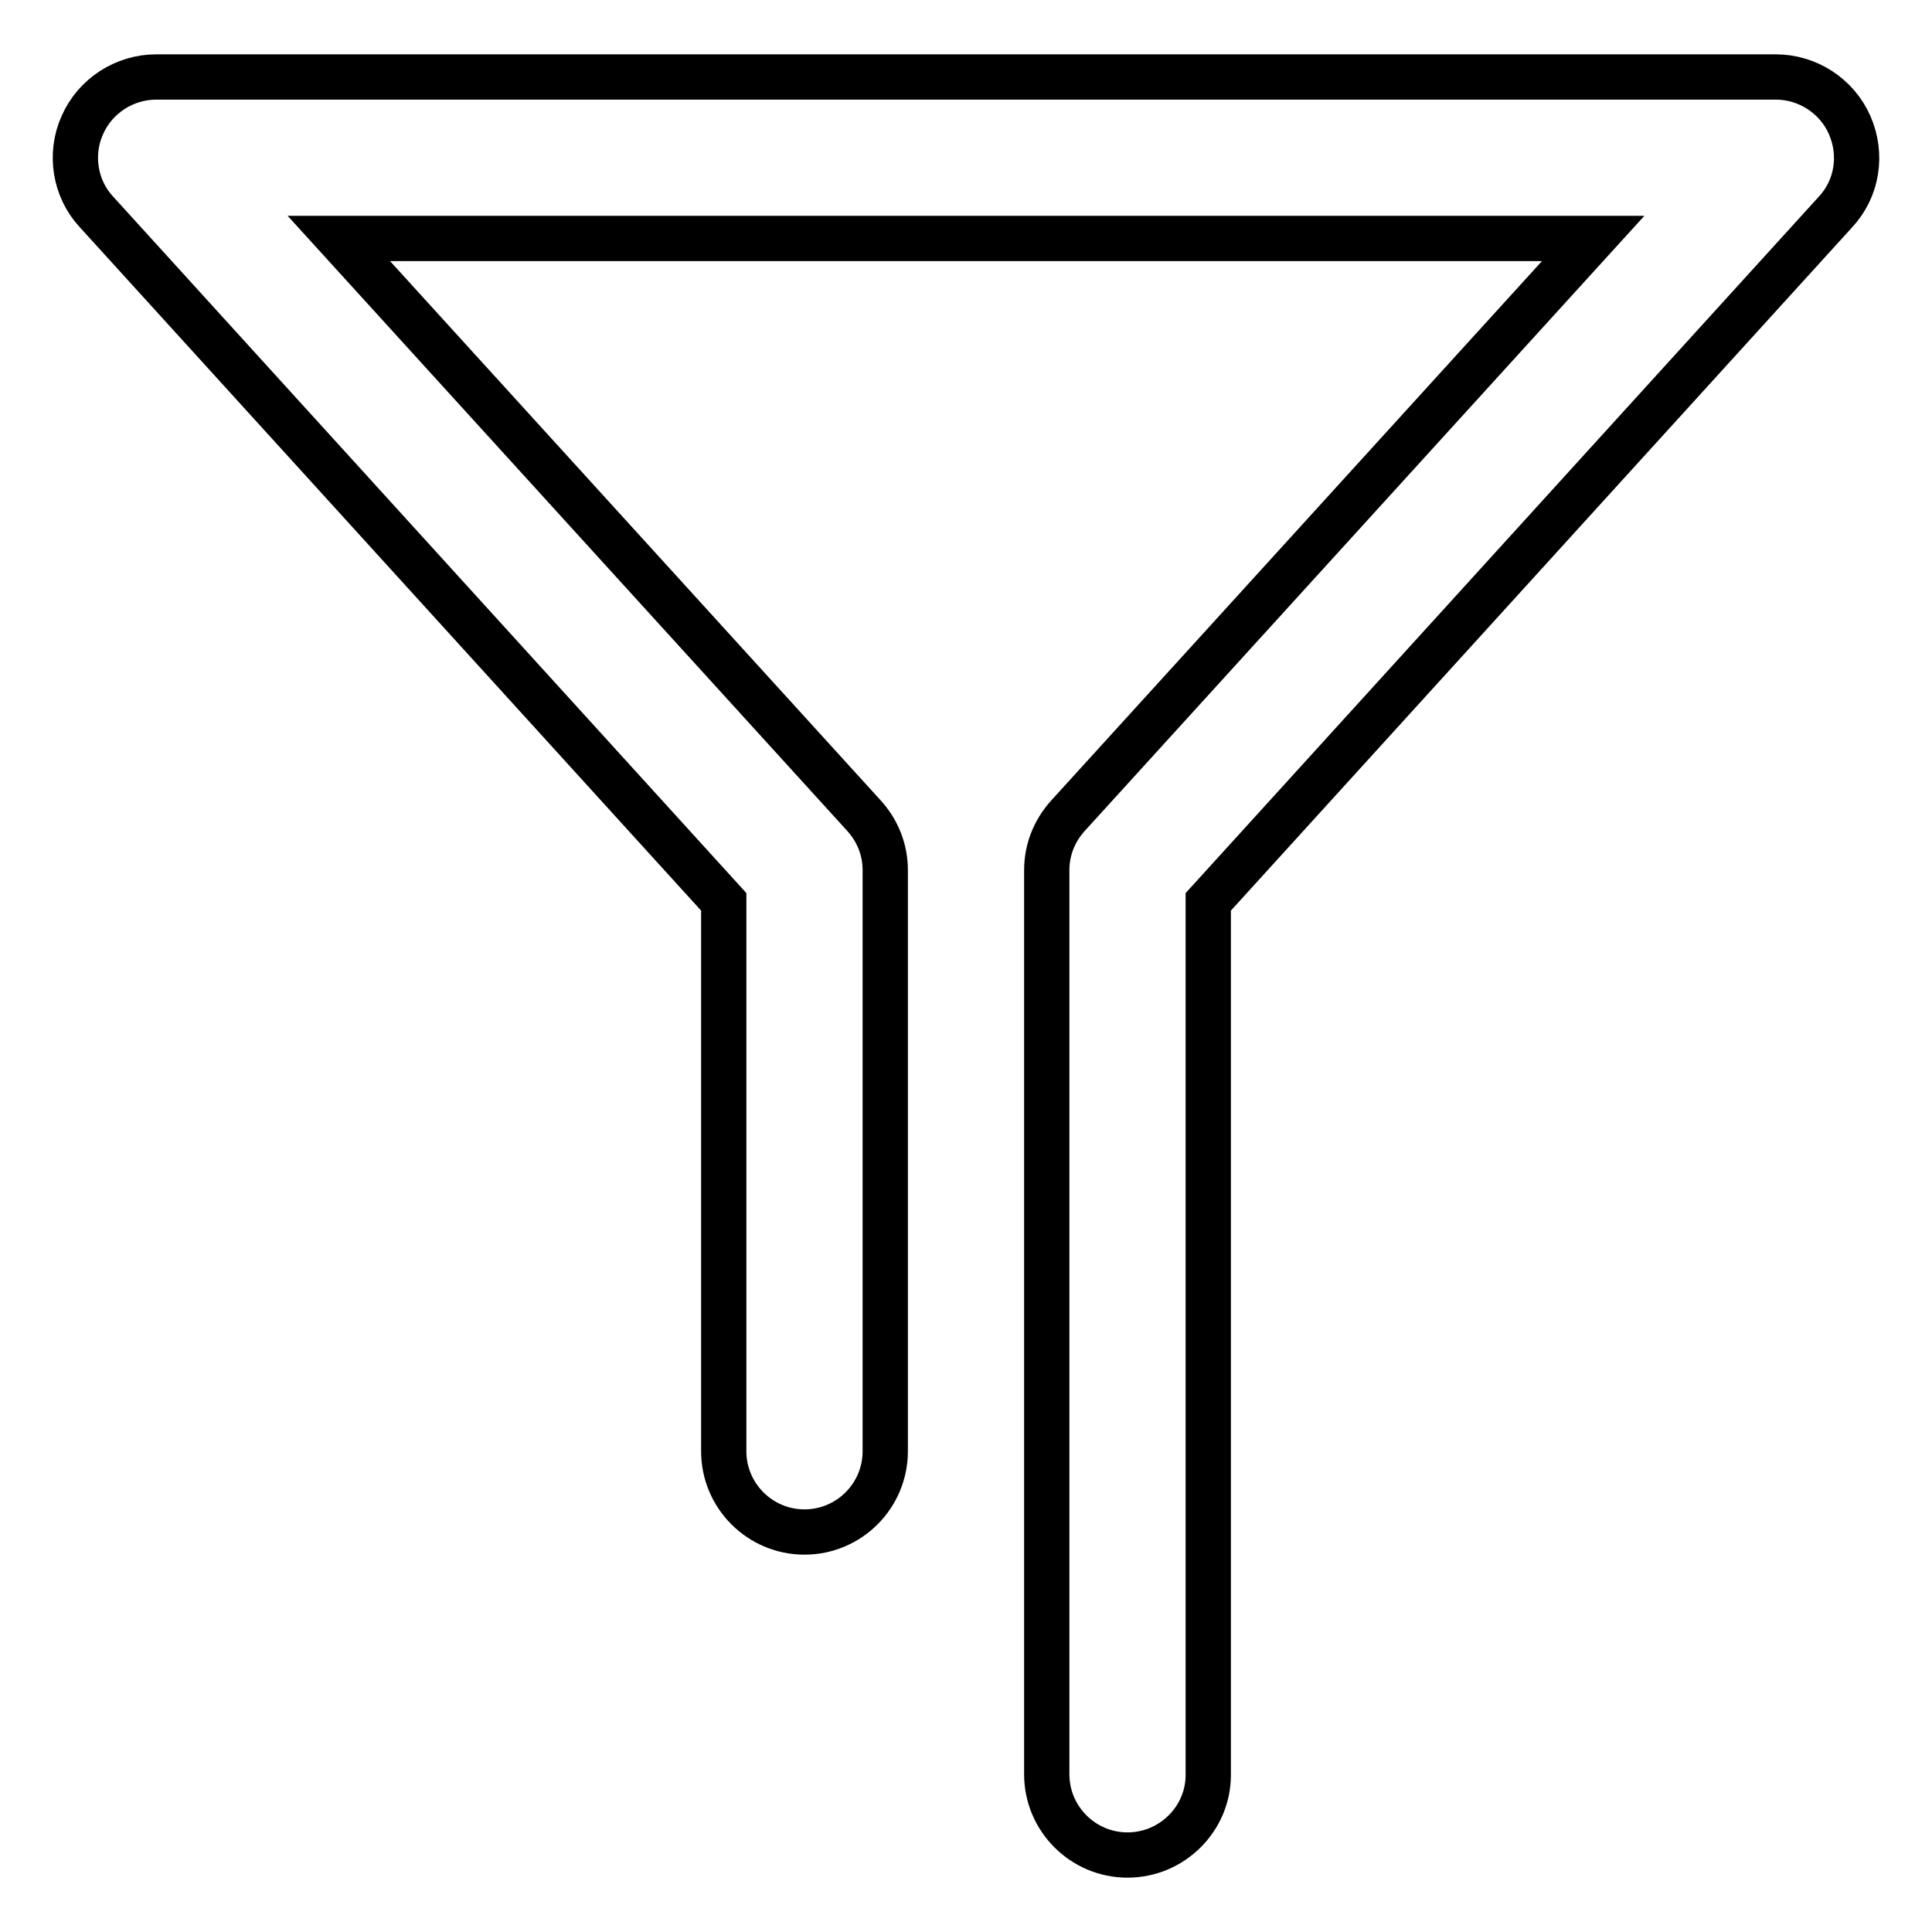
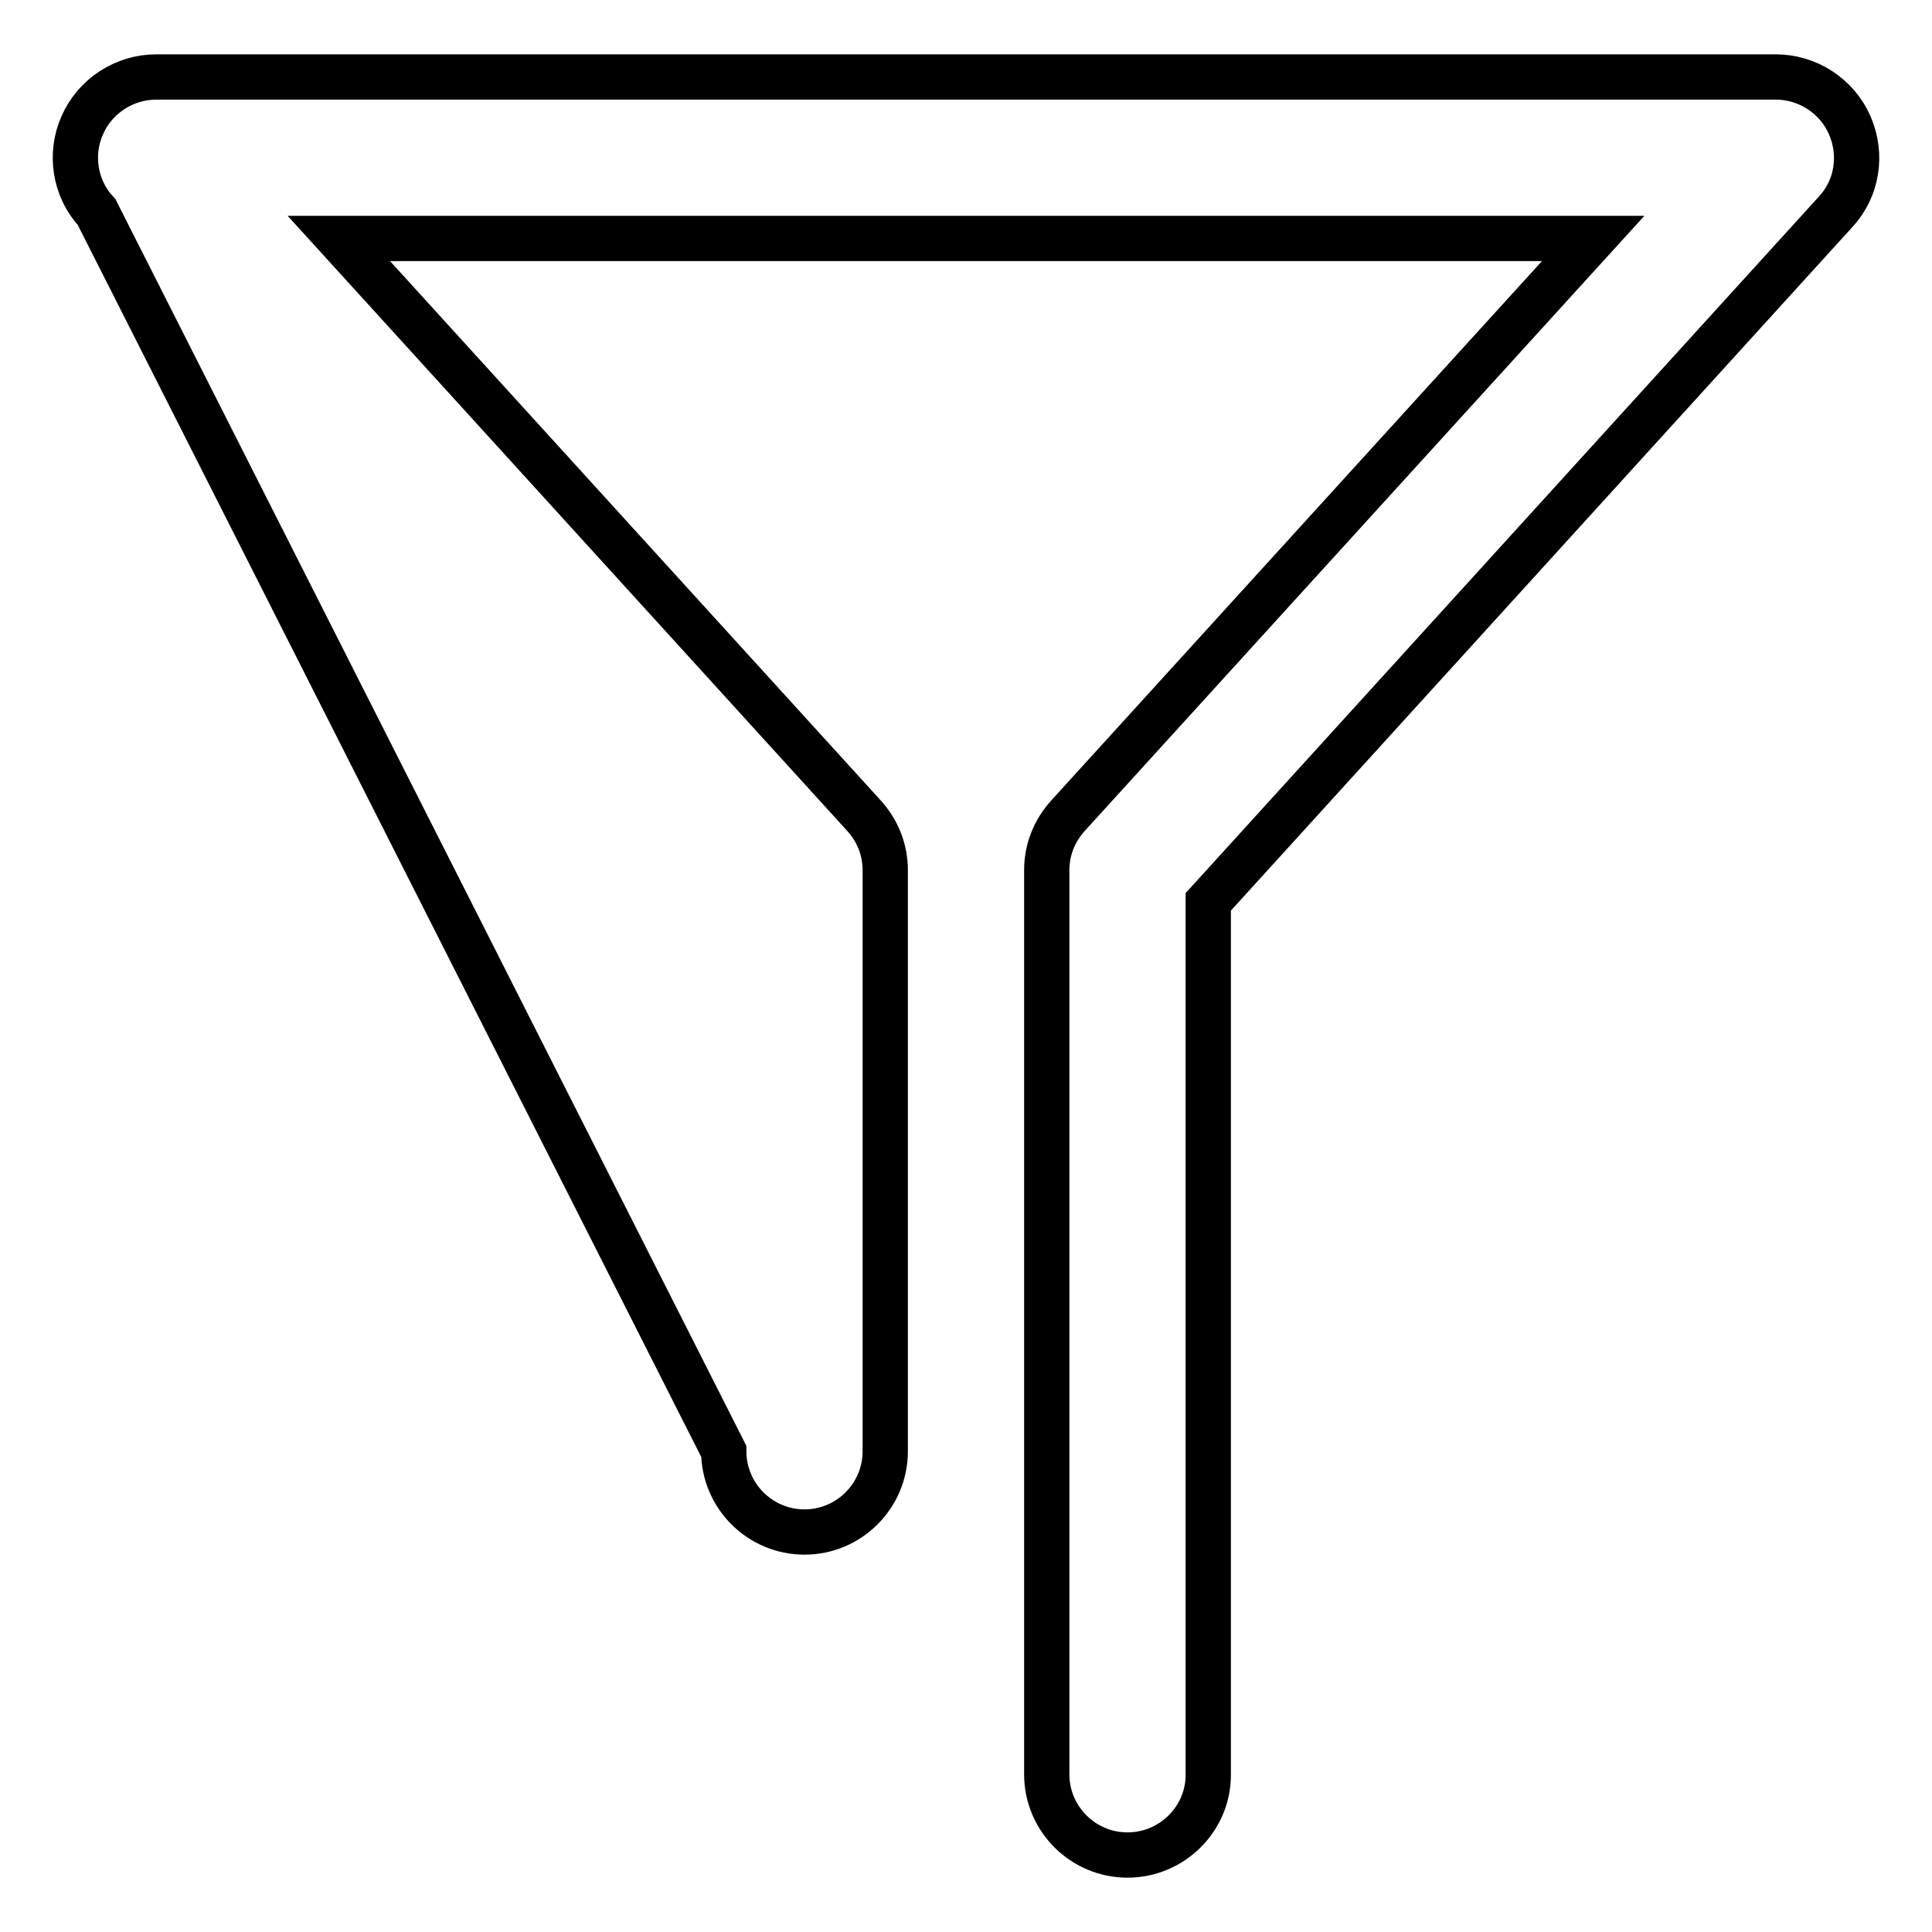
<svg xmlns="http://www.w3.org/2000/svg" version="1.1" x="0px" y="0px" viewBox="0 0 256 256" enable-background="new 0 0 256 256" xml:space="preserve">
  <g>
-     <path stroke-width="6" fill-opacity="0" stroke="#000000" d="M149.4,245.8c-5.9,0-10.7-4.8-10.7-10.7V115.3c0-2.7,1-5.2,2.8-7.2l69.6-76.5H44.9l69.6,76.5 c1.8,2,2.8,4.5,2.8,7.2v77c0,5.9-4.8,10.7-10.7,10.7s-10.7-4.8-10.7-10.7v-72.8L12.8,28.1c-2.9-3.1-3.6-7.7-1.9-11.5 c1.7-3.9,5.6-6.4,9.8-6.4h214.6c4.2,0,8.1,2.5,9.8,6.4s1,8.4-1.9,11.5l-83.1,91.4v115.7C160.1,241,155.3,245.8,149.4,245.8z" />
+     <path stroke-width="6" fill-opacity="0" stroke="#000000" d="M149.4,245.8c-5.9,0-10.7-4.8-10.7-10.7V115.3c0-2.7,1-5.2,2.8-7.2l69.6-76.5H44.9l69.6,76.5 c1.8,2,2.8,4.5,2.8,7.2v77c0,5.9-4.8,10.7-10.7,10.7s-10.7-4.8-10.7-10.7L12.8,28.1c-2.9-3.1-3.6-7.7-1.9-11.5 c1.7-3.9,5.6-6.4,9.8-6.4h214.6c4.2,0,8.1,2.5,9.8,6.4s1,8.4-1.9,11.5l-83.1,91.4v115.7C160.1,241,155.3,245.8,149.4,245.8z" />
  </g>
</svg>